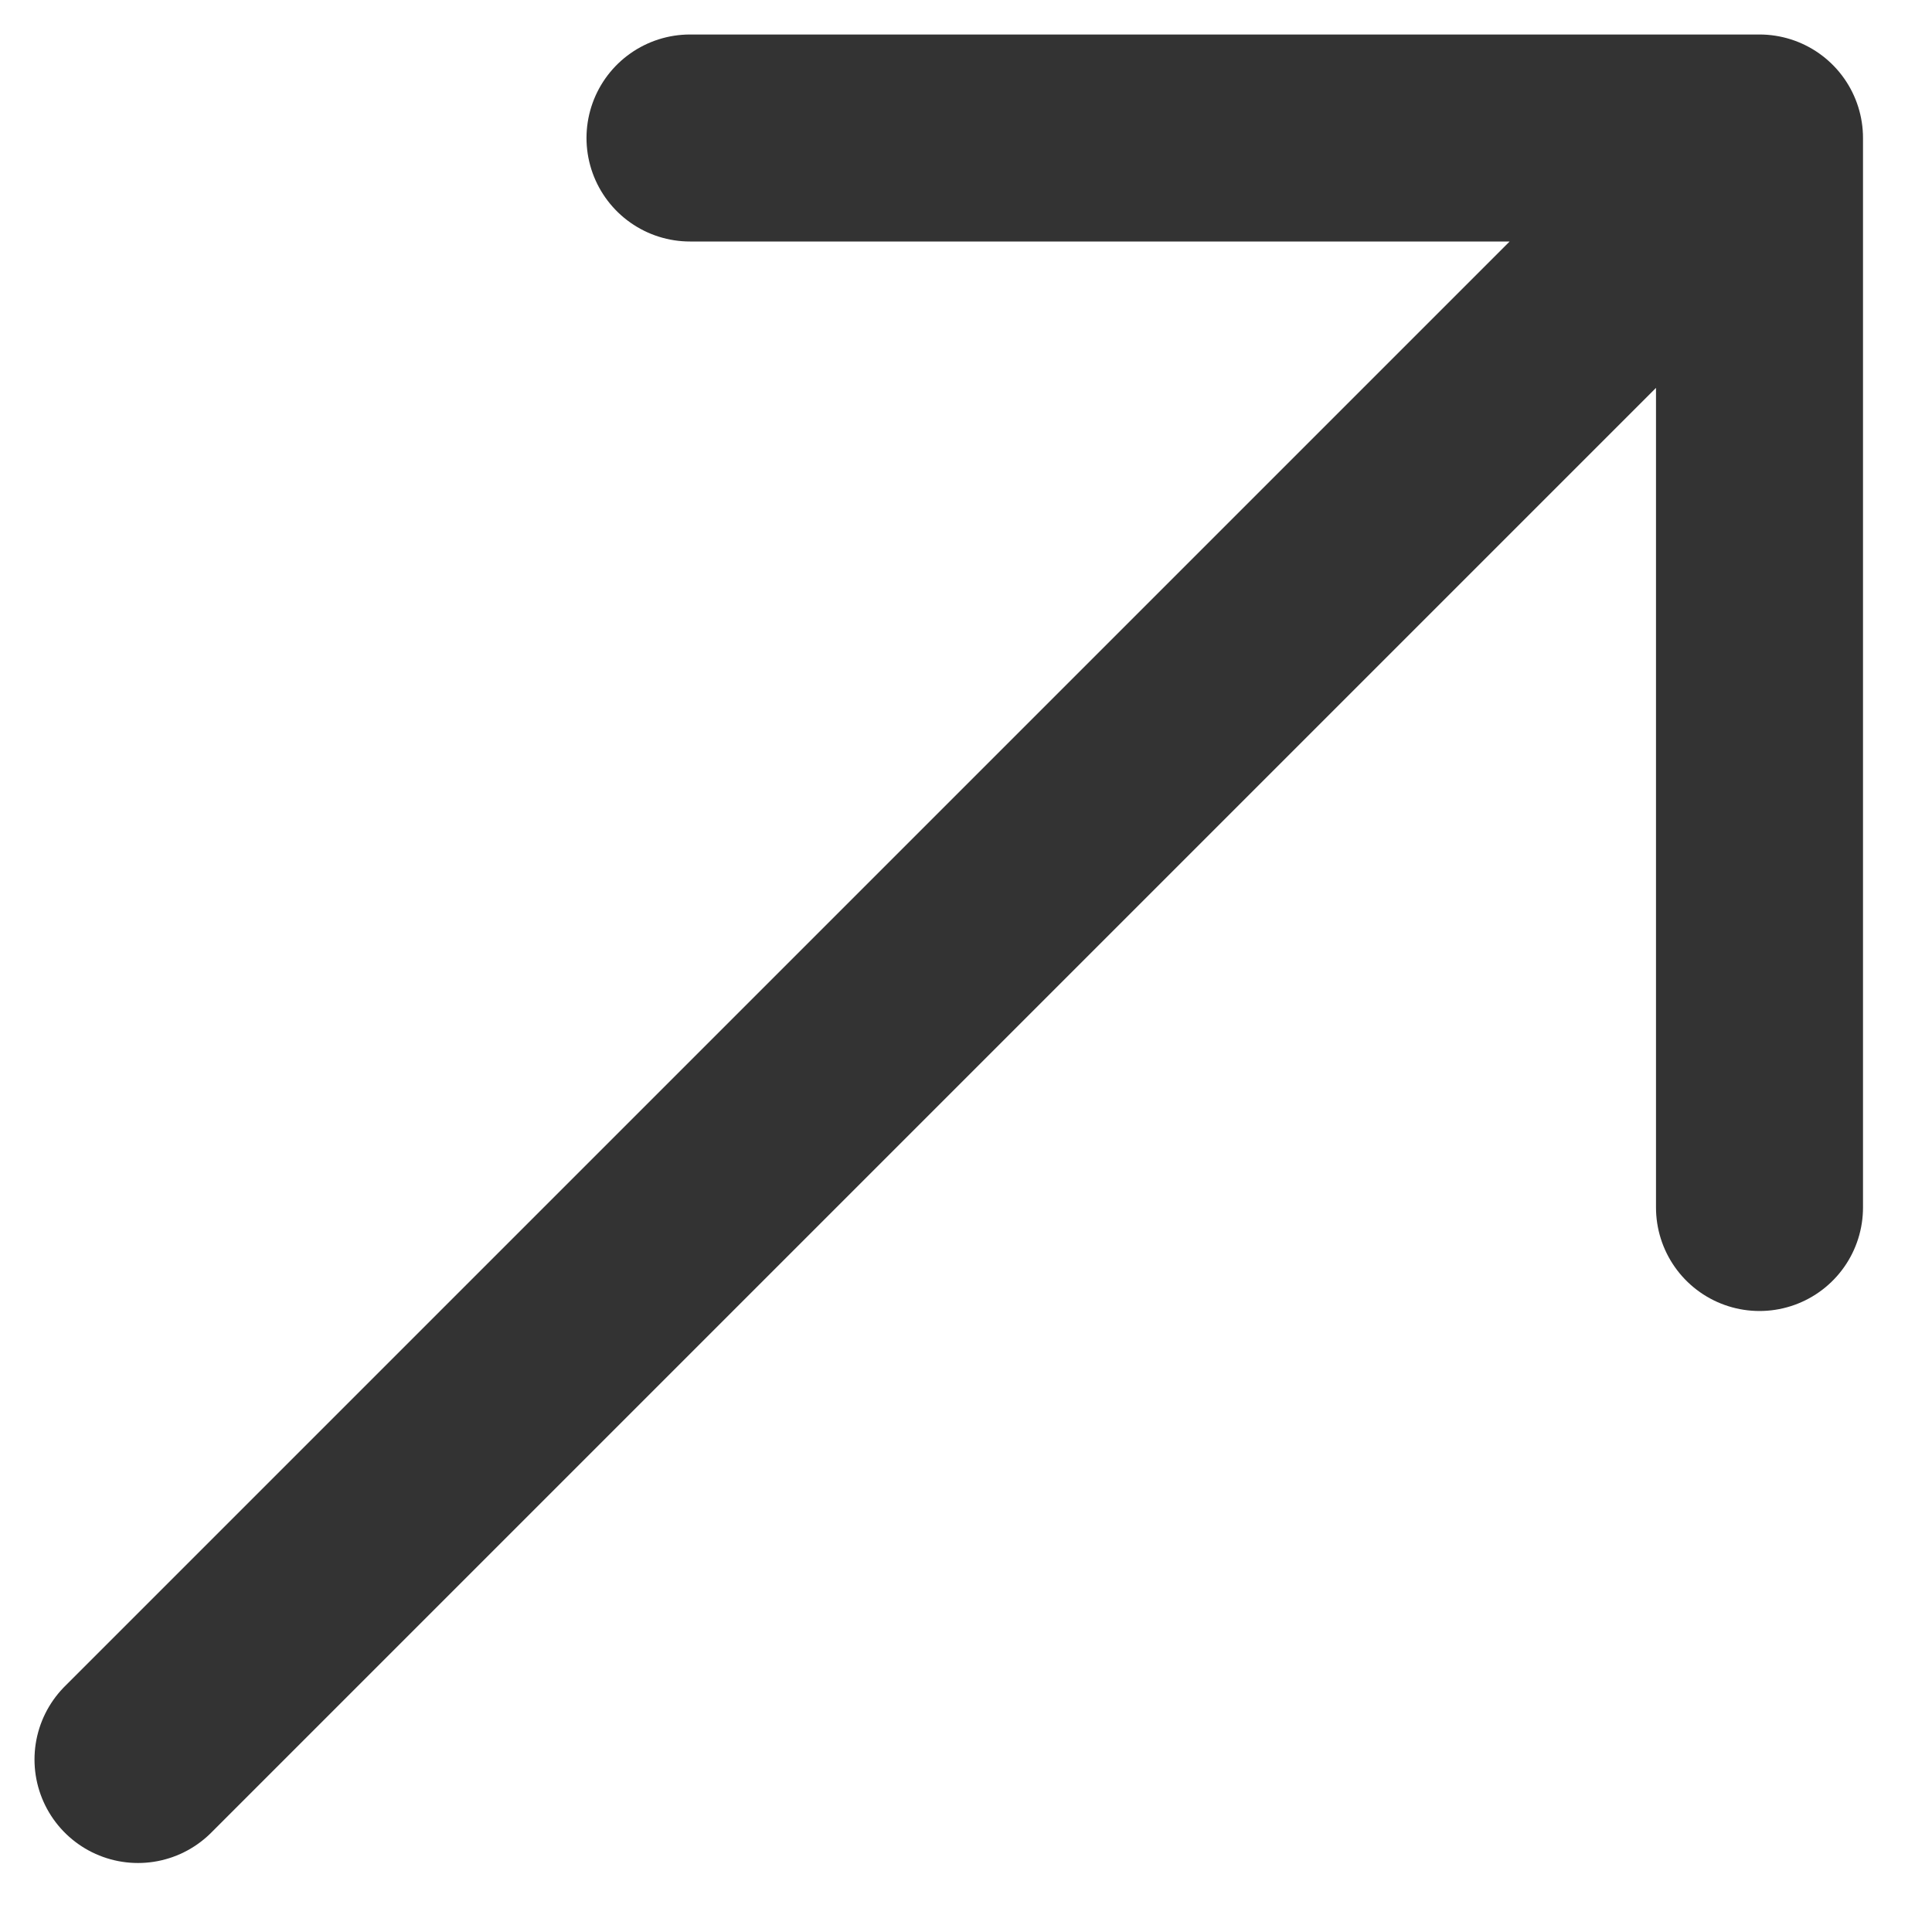
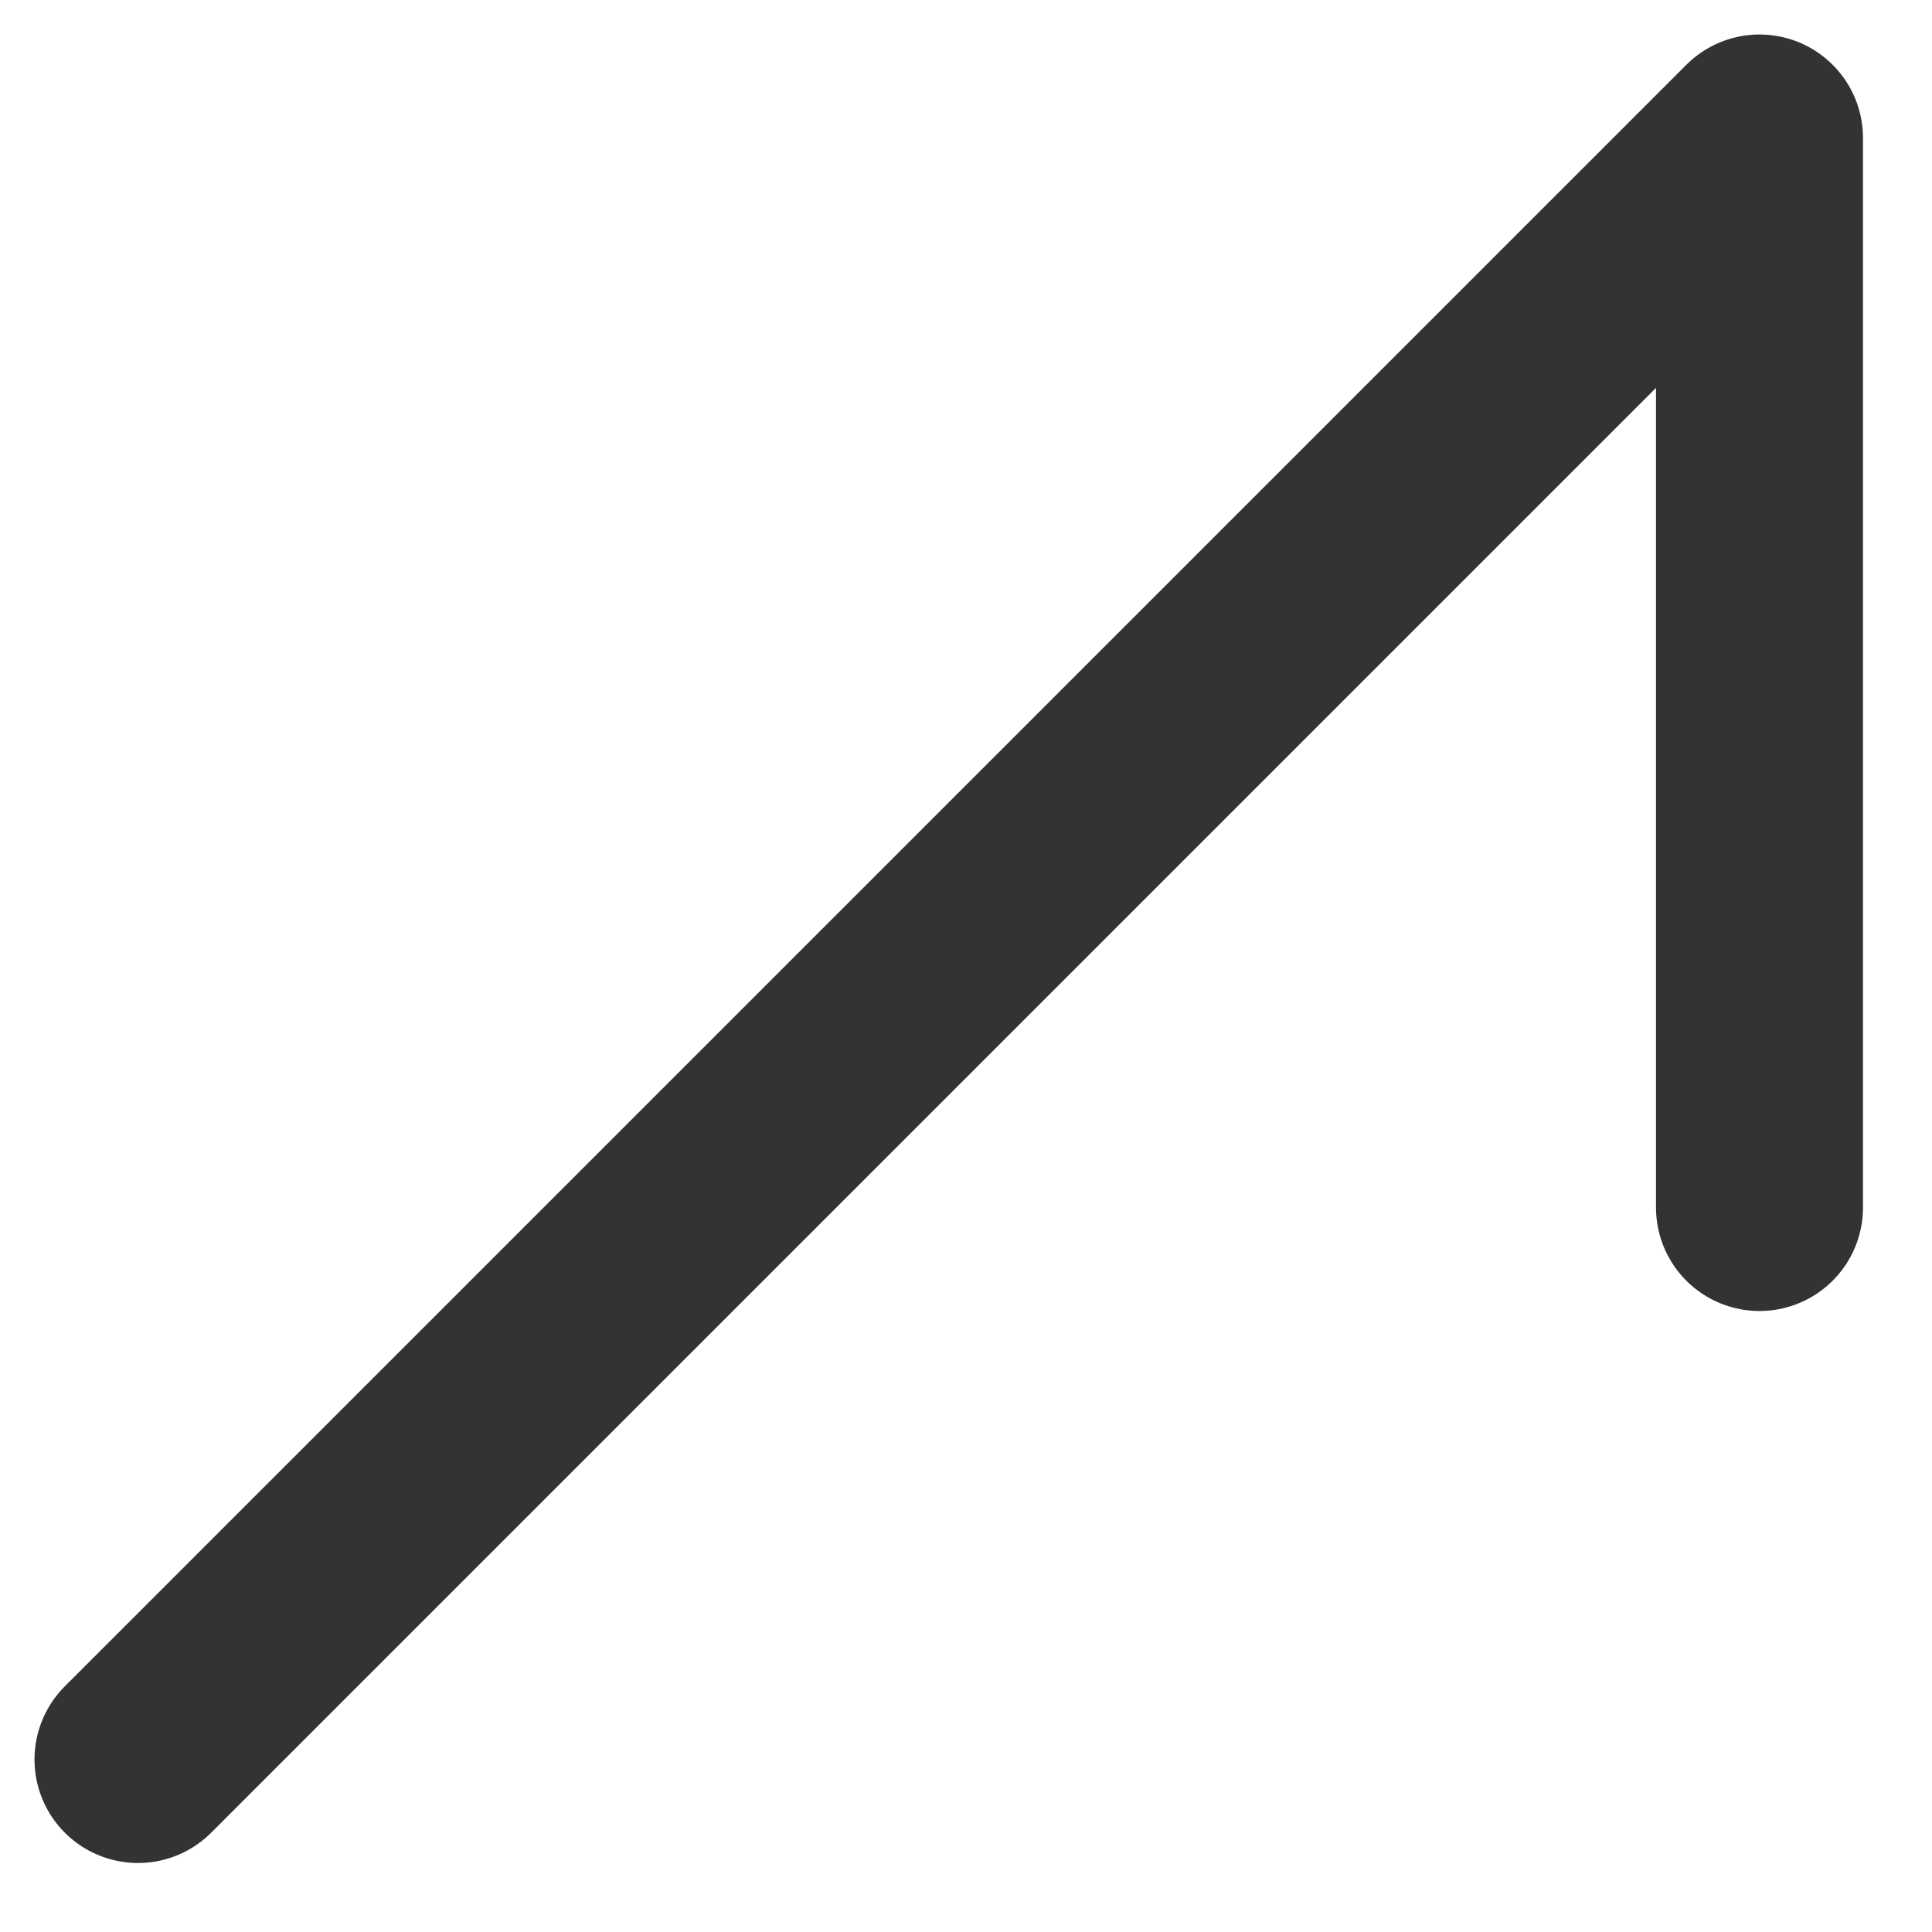
<svg xmlns="http://www.w3.org/2000/svg" width="14" height="14" viewBox="0 0 14 14" fill="none">
-   <path d="M12.75 8.75V1M12.75 1H5M12.75 1L1 12.75" stroke="#333333" stroke-width="1.5" stroke-linecap="round" stroke-linejoin="round" />
+   <path d="M12.75 8.75V1M12.75 1M12.75 1L1 12.75" stroke="#333333" stroke-width="1.5" stroke-linecap="round" stroke-linejoin="round" />
</svg>